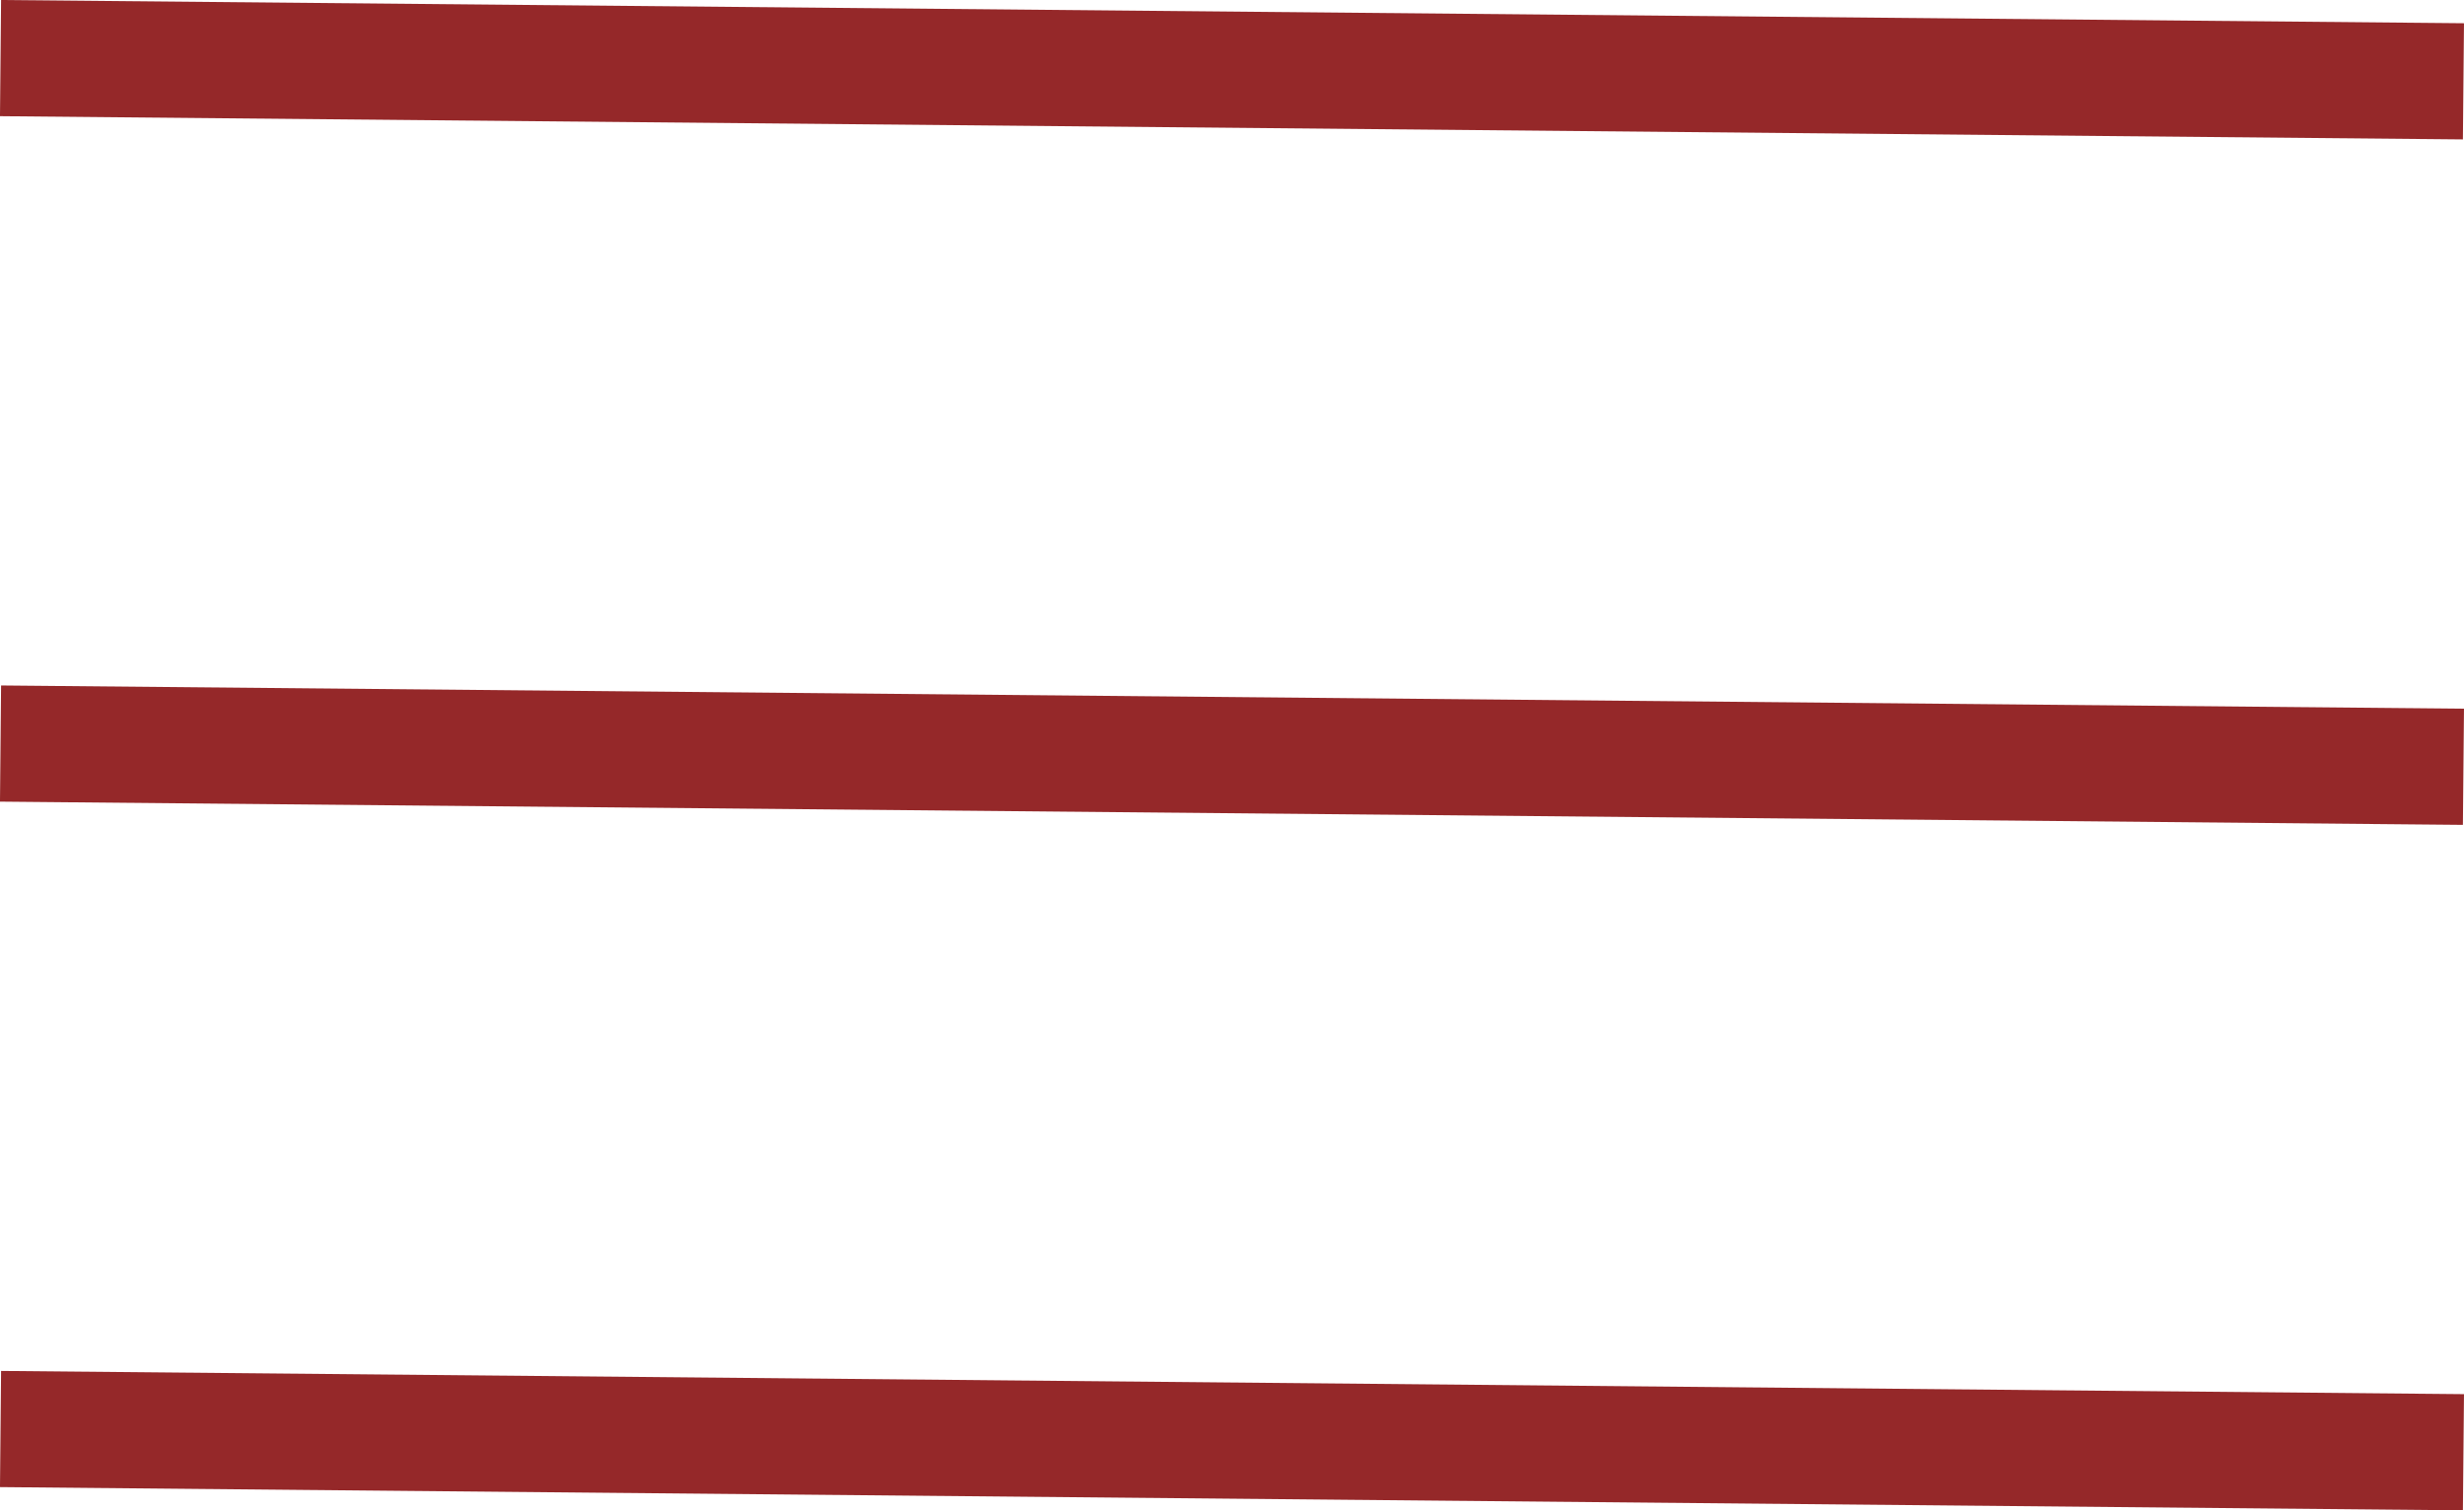
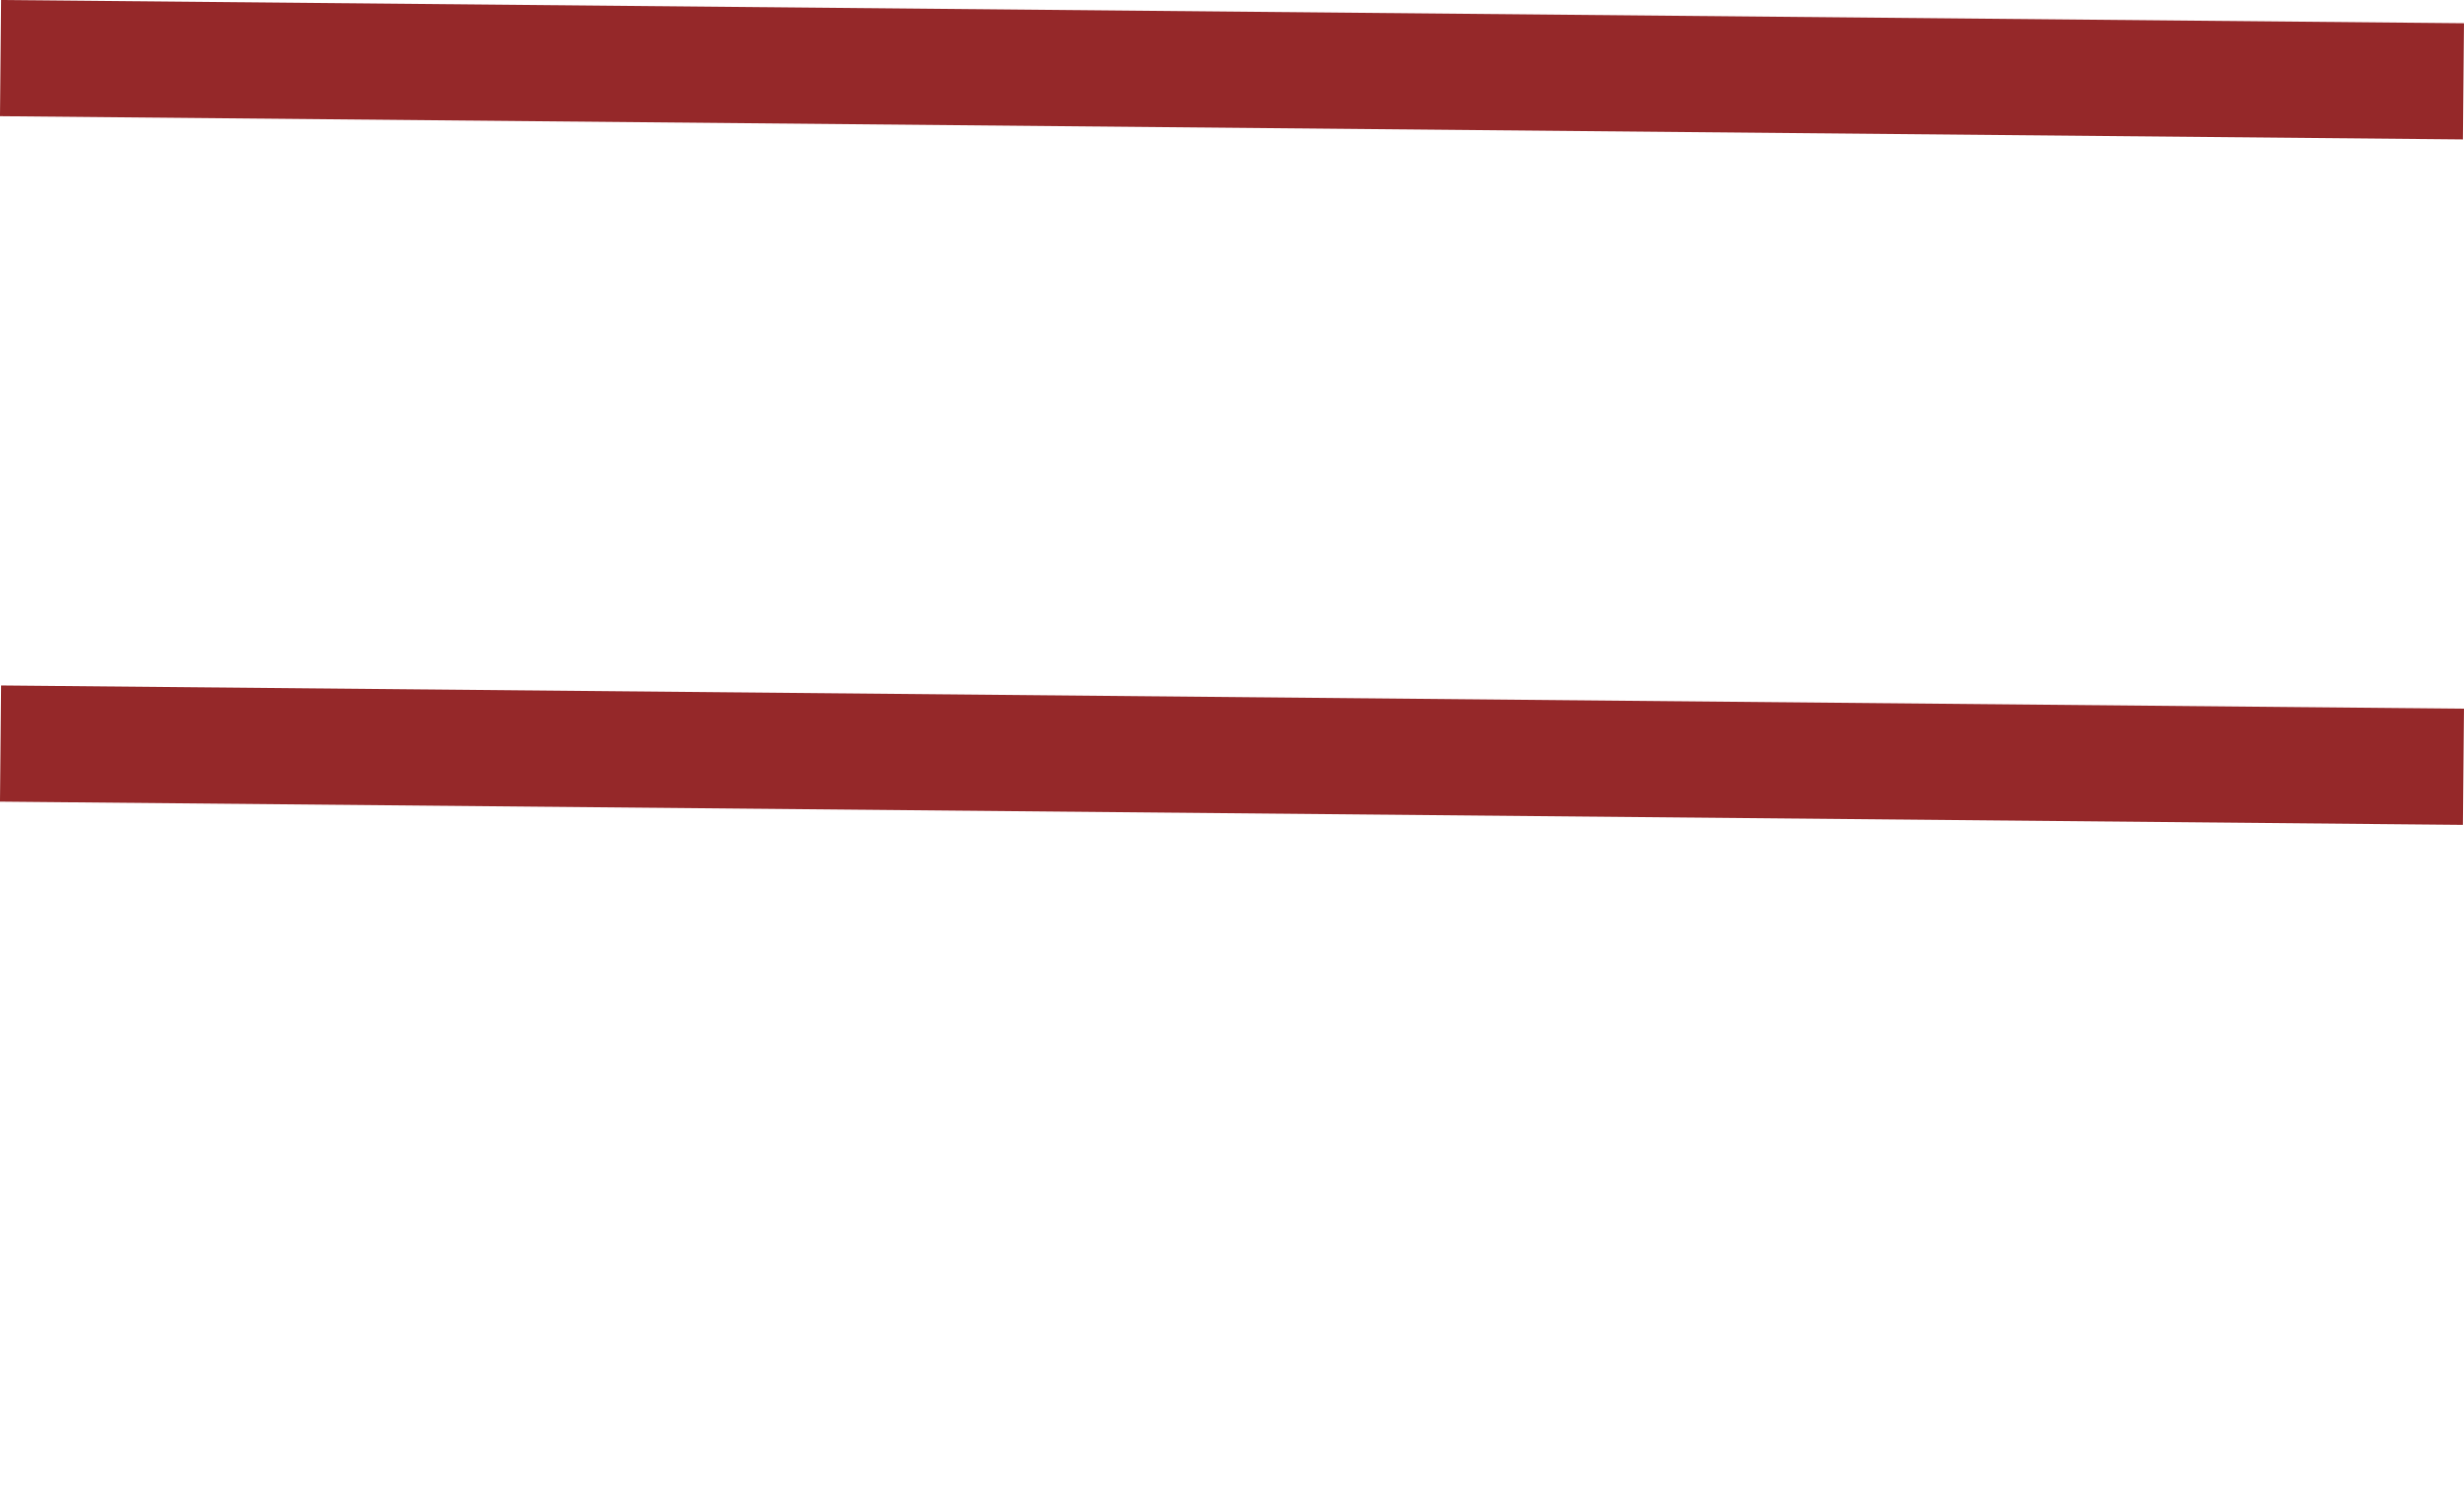
<svg xmlns="http://www.w3.org/2000/svg" width="106.047" height="65" viewBox="0 0 106.047 65">
  <g id="Сгруппировать_113" data-name="Сгруппировать 113" transform="translate(17442.523 -1821)">
    <line id="Линия_69" data-name="Линия 69" x2="106" y2="1" transform="translate(-17442.5 1823.5)" fill="none" stroke="#952829" stroke-width="5" />
    <line id="Линия_70" data-name="Линия 70" x2="106" y2="1" transform="translate(-17442.5 1853)" fill="none" stroke="#952829" stroke-width="5" />
-     <line id="Линия_71" data-name="Линия 71" x2="106" y2="1" transform="translate(-17442.5 1882.5)" fill="none" stroke="#952829" stroke-width="5" />
  </g>
</svg>